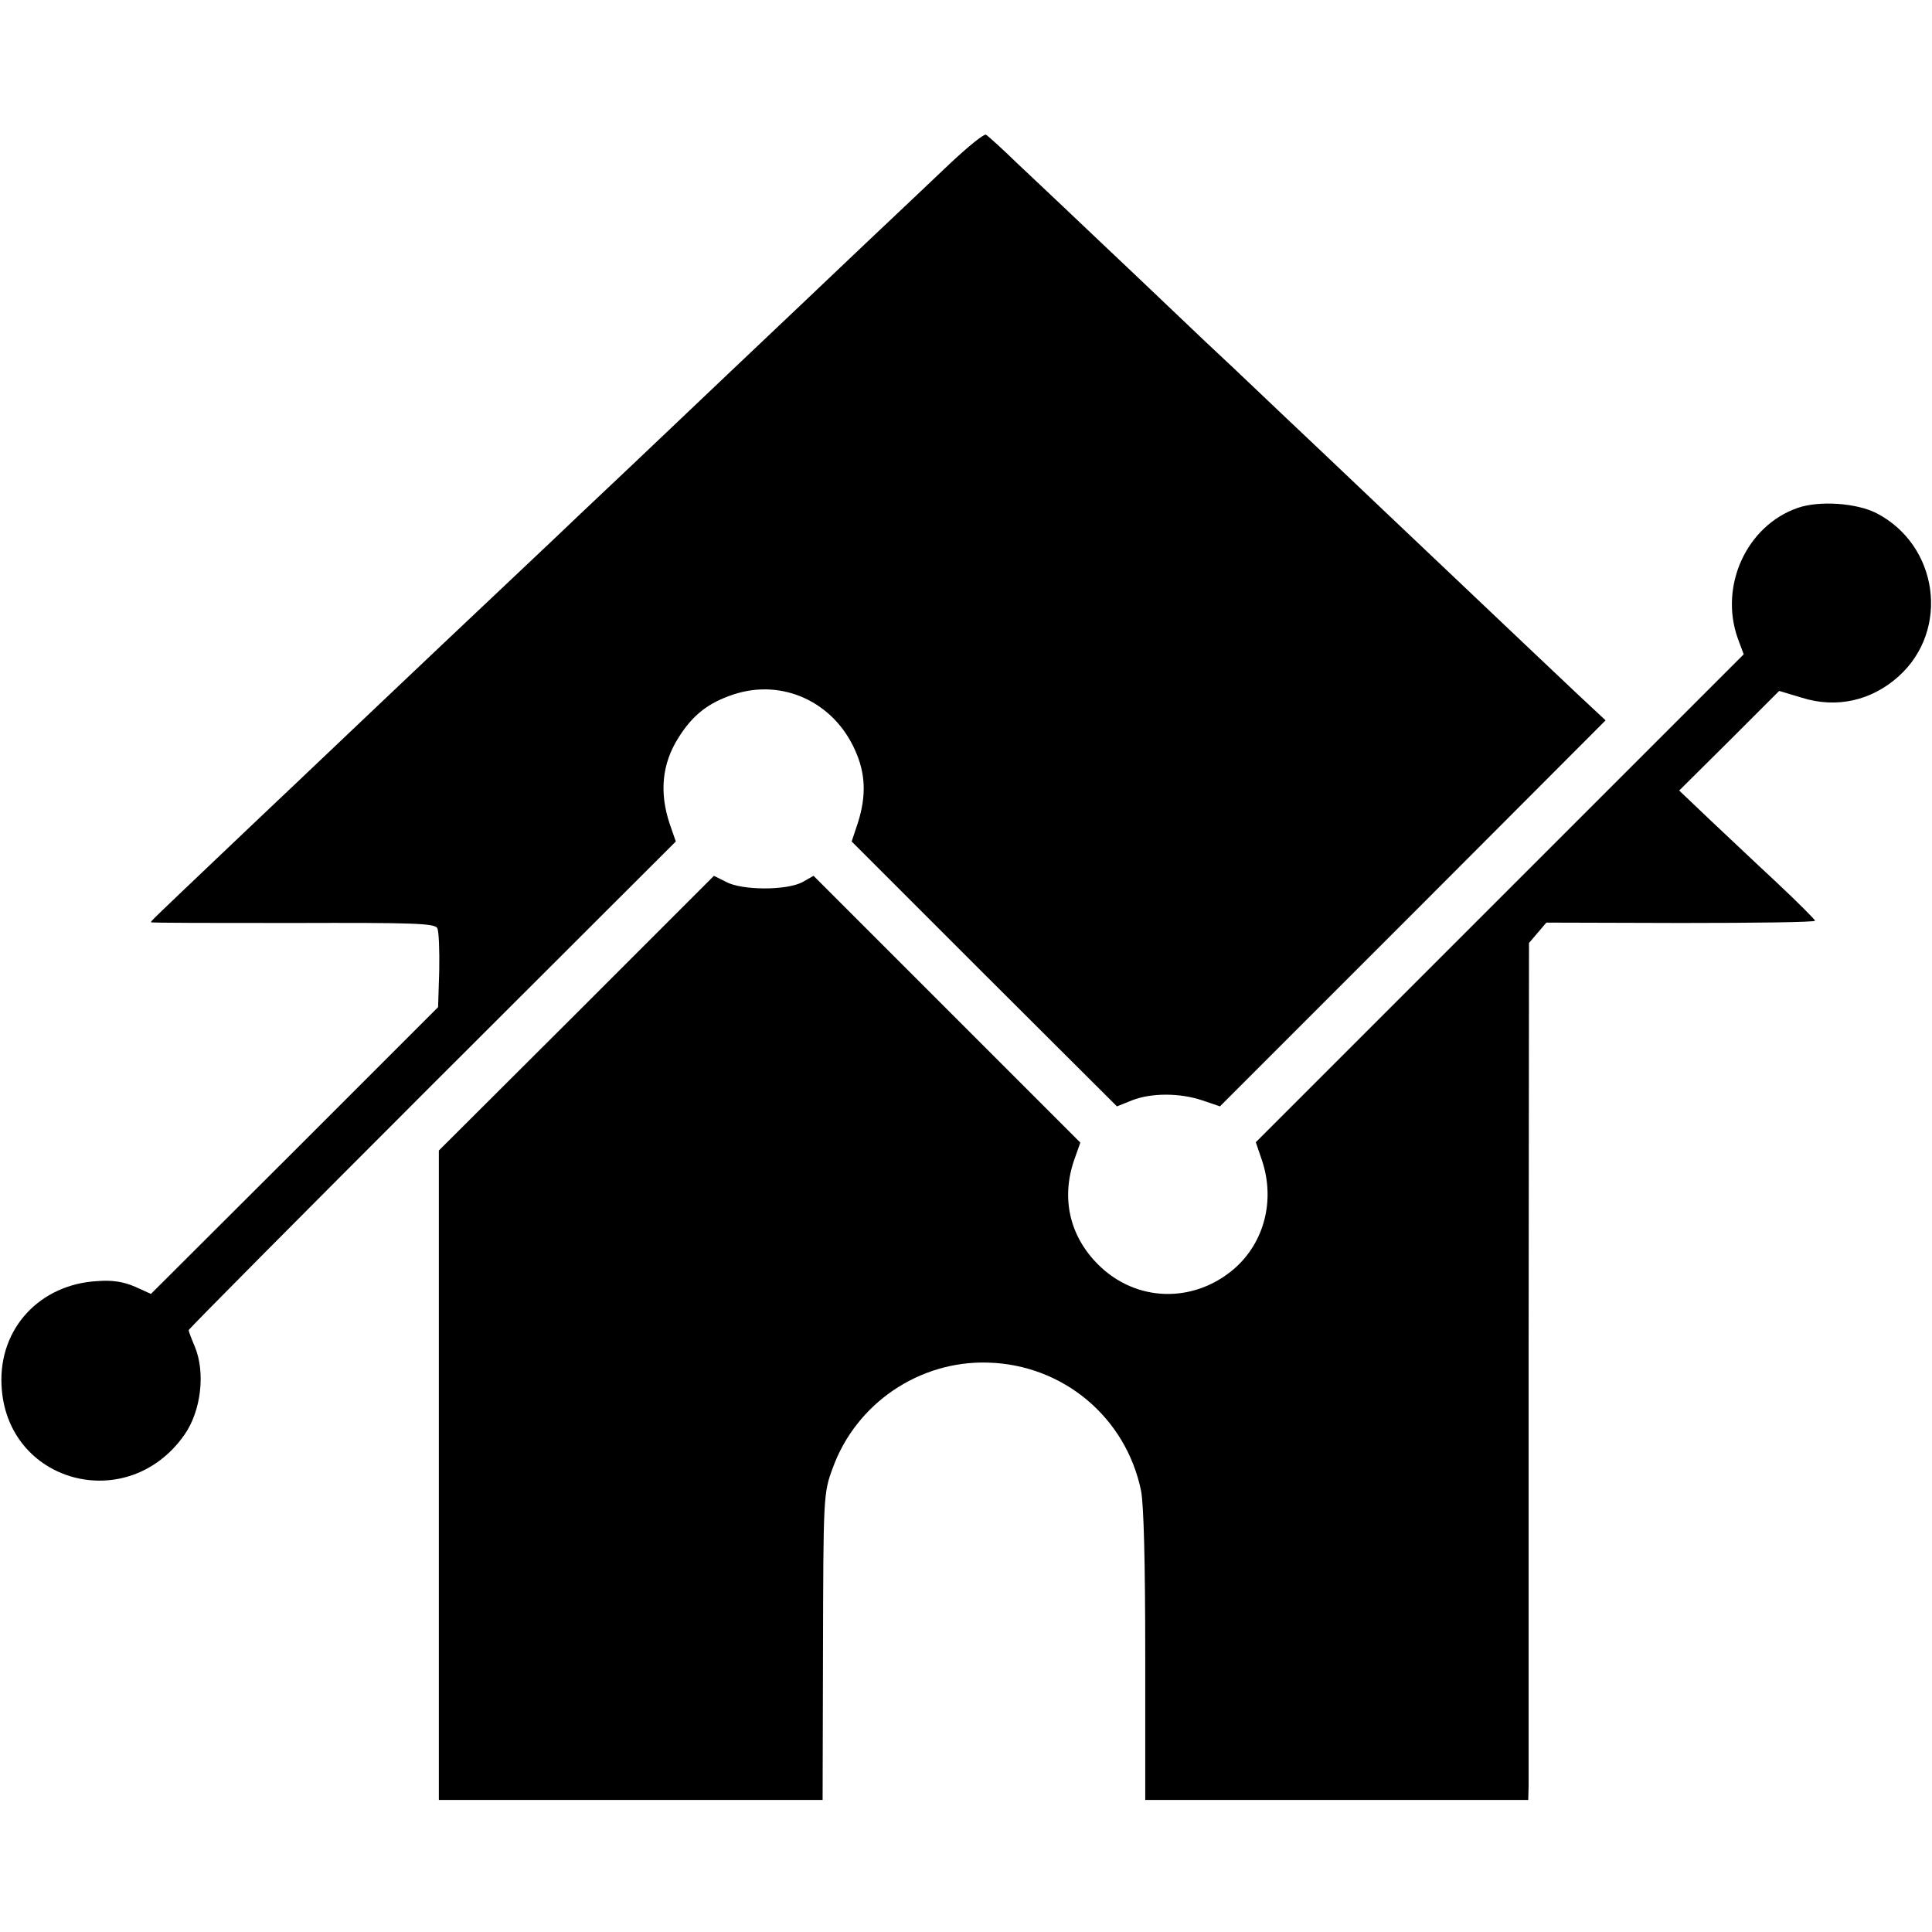
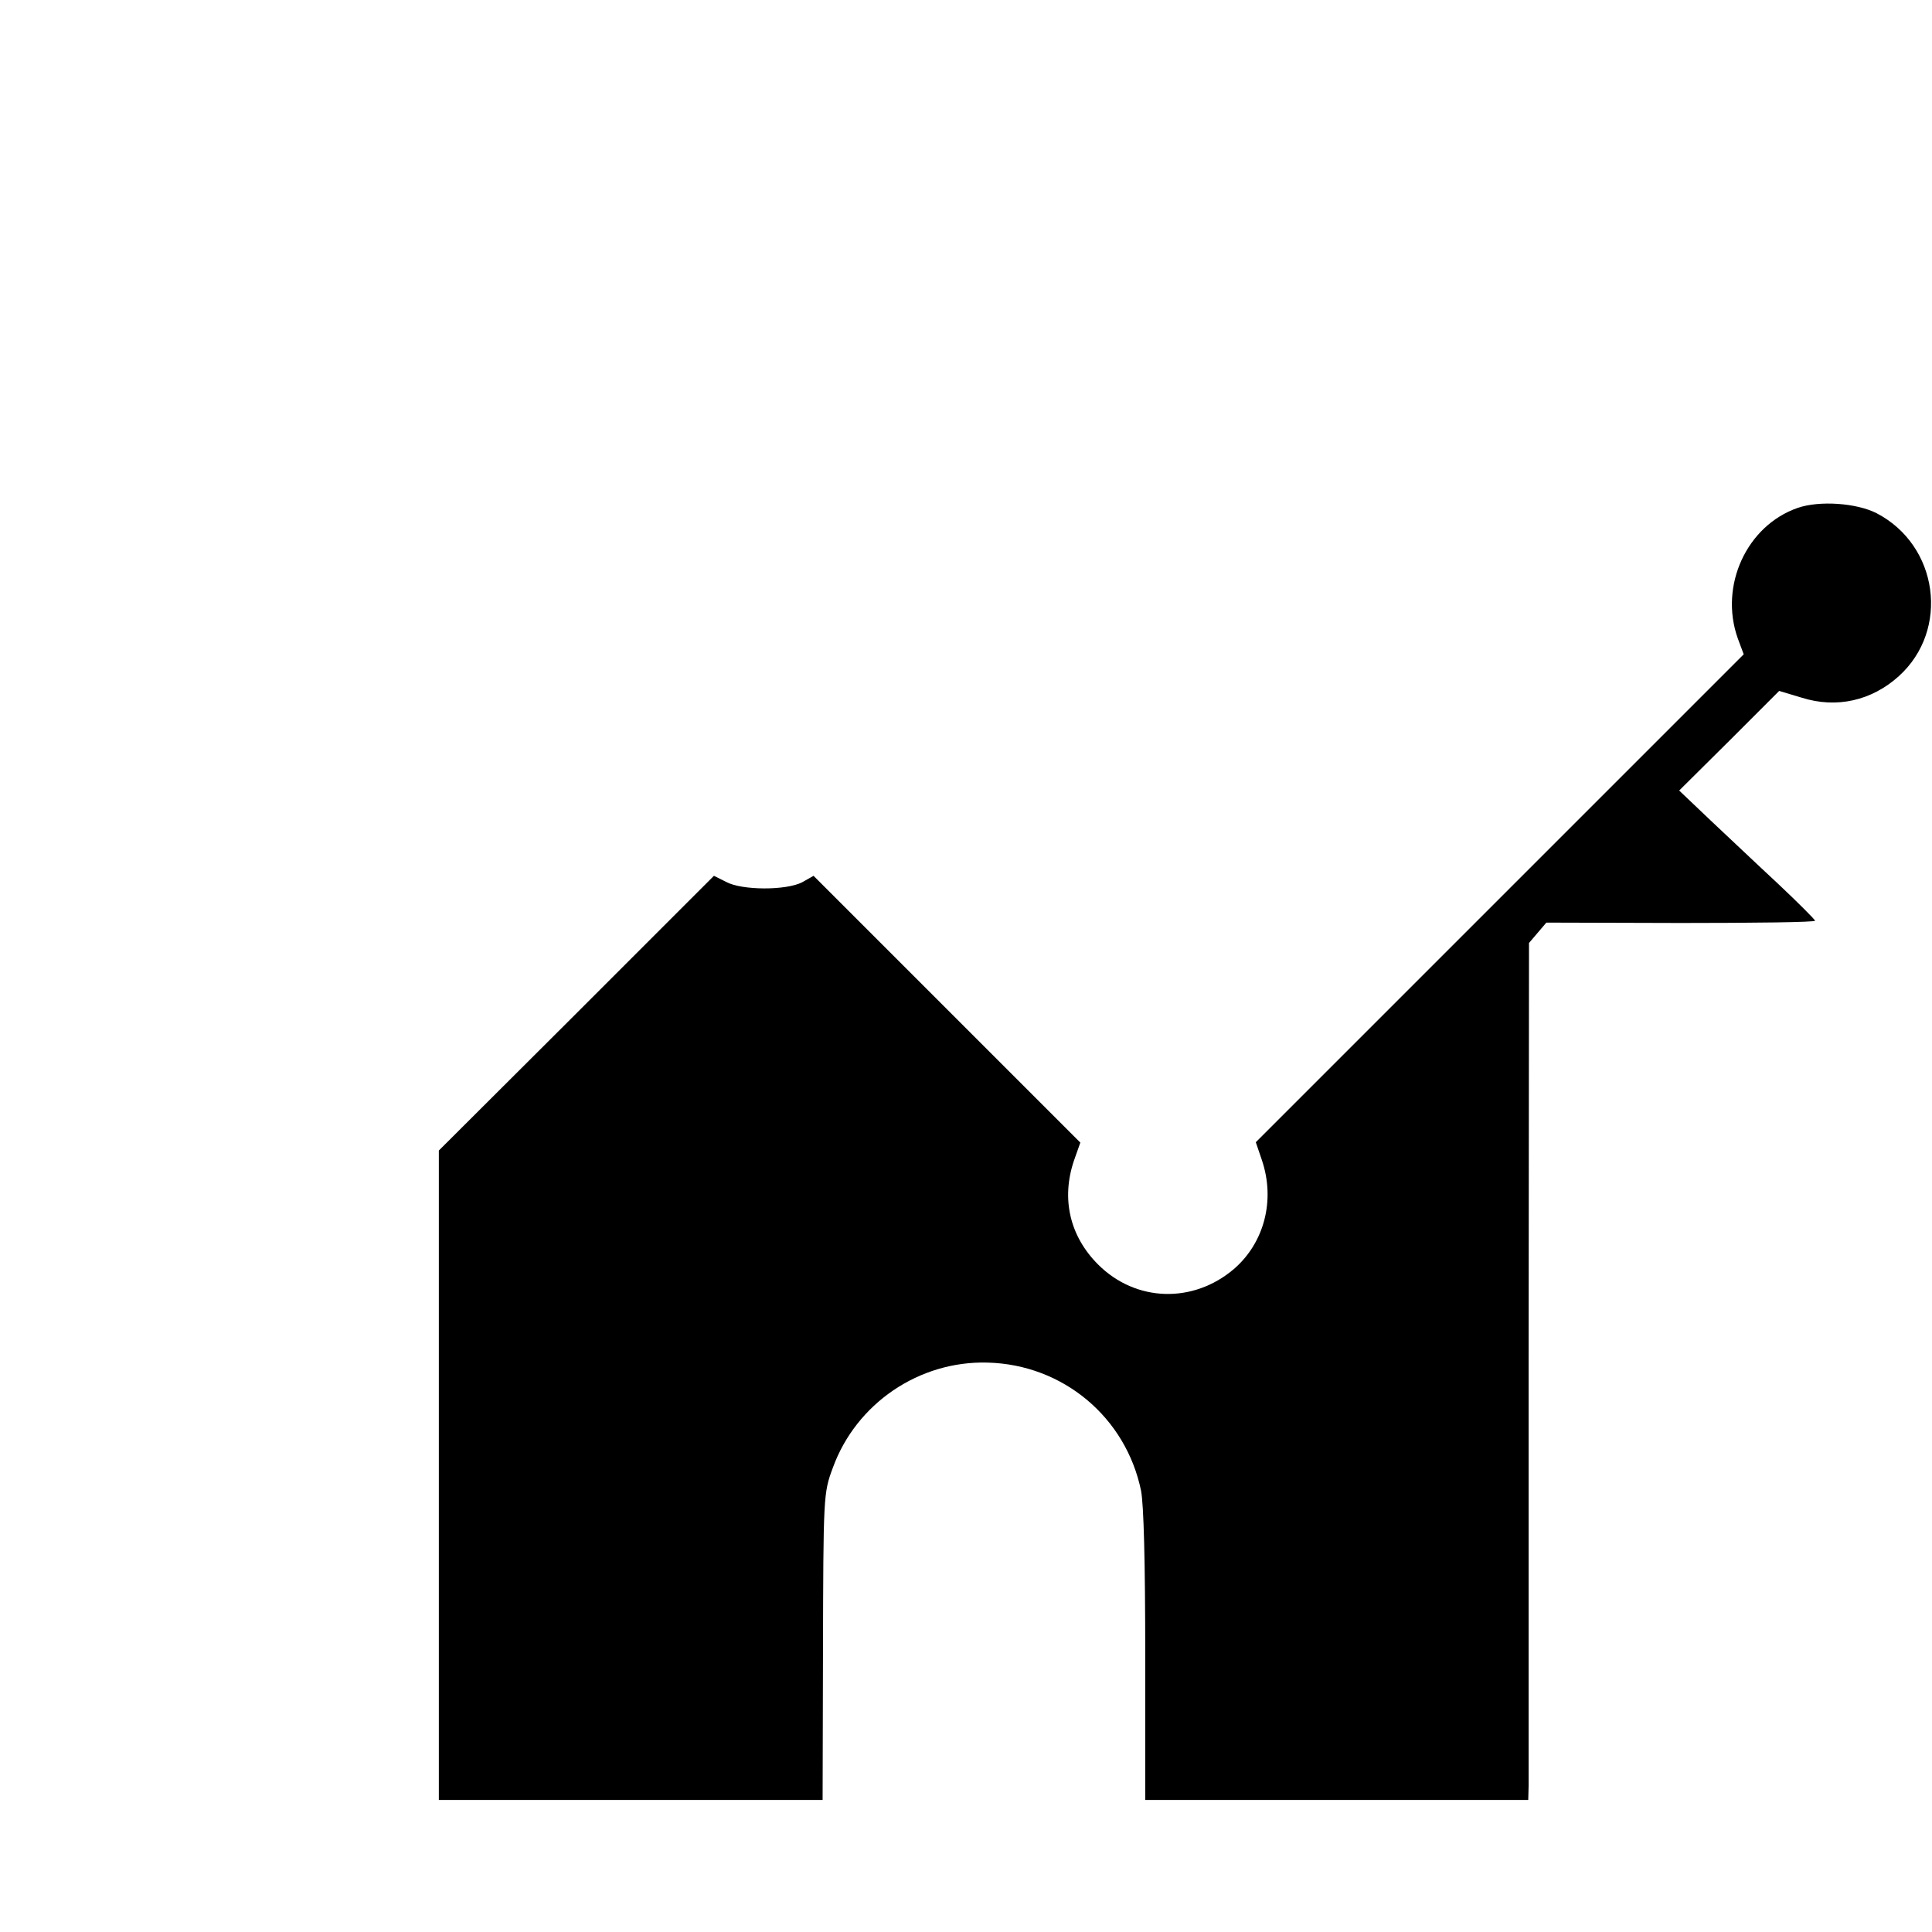
<svg xmlns="http://www.w3.org/2000/svg" version="1.0" width="512pt" height="512pt" viewBox="0 0 512 512" preserveAspectRatio="xMidYMid meet">
  <g transform="translate(0,512) scale(0.1,-0.1)" fill="#000000" stroke="none">
-     <path d="M2518 4687 c-47 -45 -148 -140 -224 -212 -174 -165 -168 -160 -370 -351 -93 -88 -209 -199 -258 -245 -49 -46 -106 -100 -126 -119 -39 -38 -309 -292 -370 -350 -69 -65 -353 -335 -390 -370 -20 -19 -108 -102 -195 -185 -183 -174 -185 -176 -185 -179 0 -2 169 -2 376 -2 325 1 377 -1 383 -14 4 -8 6 -59 5 -112 l-3 -97 -380 -380 -381 -380 -42 19 c-30 13 -59 18 -99 15 -153 -8 -262 -125 -255 -275 11 -260 334 -348 485 -132 44 63 56 165 27 234 -9 21 -16 40 -16 43 0 3 290 295 645 650 l646 645 -16 46 c-28 83 -21 160 23 229 38 61 80 93 147 115 129 42 264 -20 321 -148 28 -62 30 -120 8 -191 l-17 -51 351 -351 352 -351 40 16 c51 20 126 20 186 0 l47 -16 511 511 511 512 -75 70 c-77 73 -121 114 -400 379 -90 85 -178 169 -195 185 -18 17 -103 98 -190 180 -87 83 -177 168 -201 190 -23 22 -106 101 -184 175 -78 74 -164 155 -190 180 -26 25 -82 77 -123 116 -41 40 -79 74 -84 77 -5 3 -47 -31 -95 -76z" />
    <path d="M4764 3774 c-135 -47 -208 -206 -159 -345 l16 -43 -647 -647 -646 -646 16 -47 c36 -106 7 -219 -74 -289 -108 -92 -260 -88 -360 12 -75 75 -98 174 -64 275 l17 48 -353 353 -354 354 -30 -17 c-42 -22 -160 -22 -202 1 l-32 16 -364 -364 -365 -364 0 -861 0 -860 509 0 508 0 1 388 c1 417 1 425 26 492 62 171 229 284 410 279 200 -5 367 -145 407 -340 7 -38 11 -185 11 -438 l0 -381 507 0 508 0 1 38 c0 20 0 531 0 1135 l1 1098 23 27 23 27 356 -1 c196 0 356 2 356 6 0 3 -44 47 -97 97 -54 50 -135 127 -181 170 l-82 78 133 132 132 132 60 -18 c92 -29 185 -8 257 57 136 123 105 347 -59 432 -53 27 -151 34 -209 14z" />
  </g>
</svg>